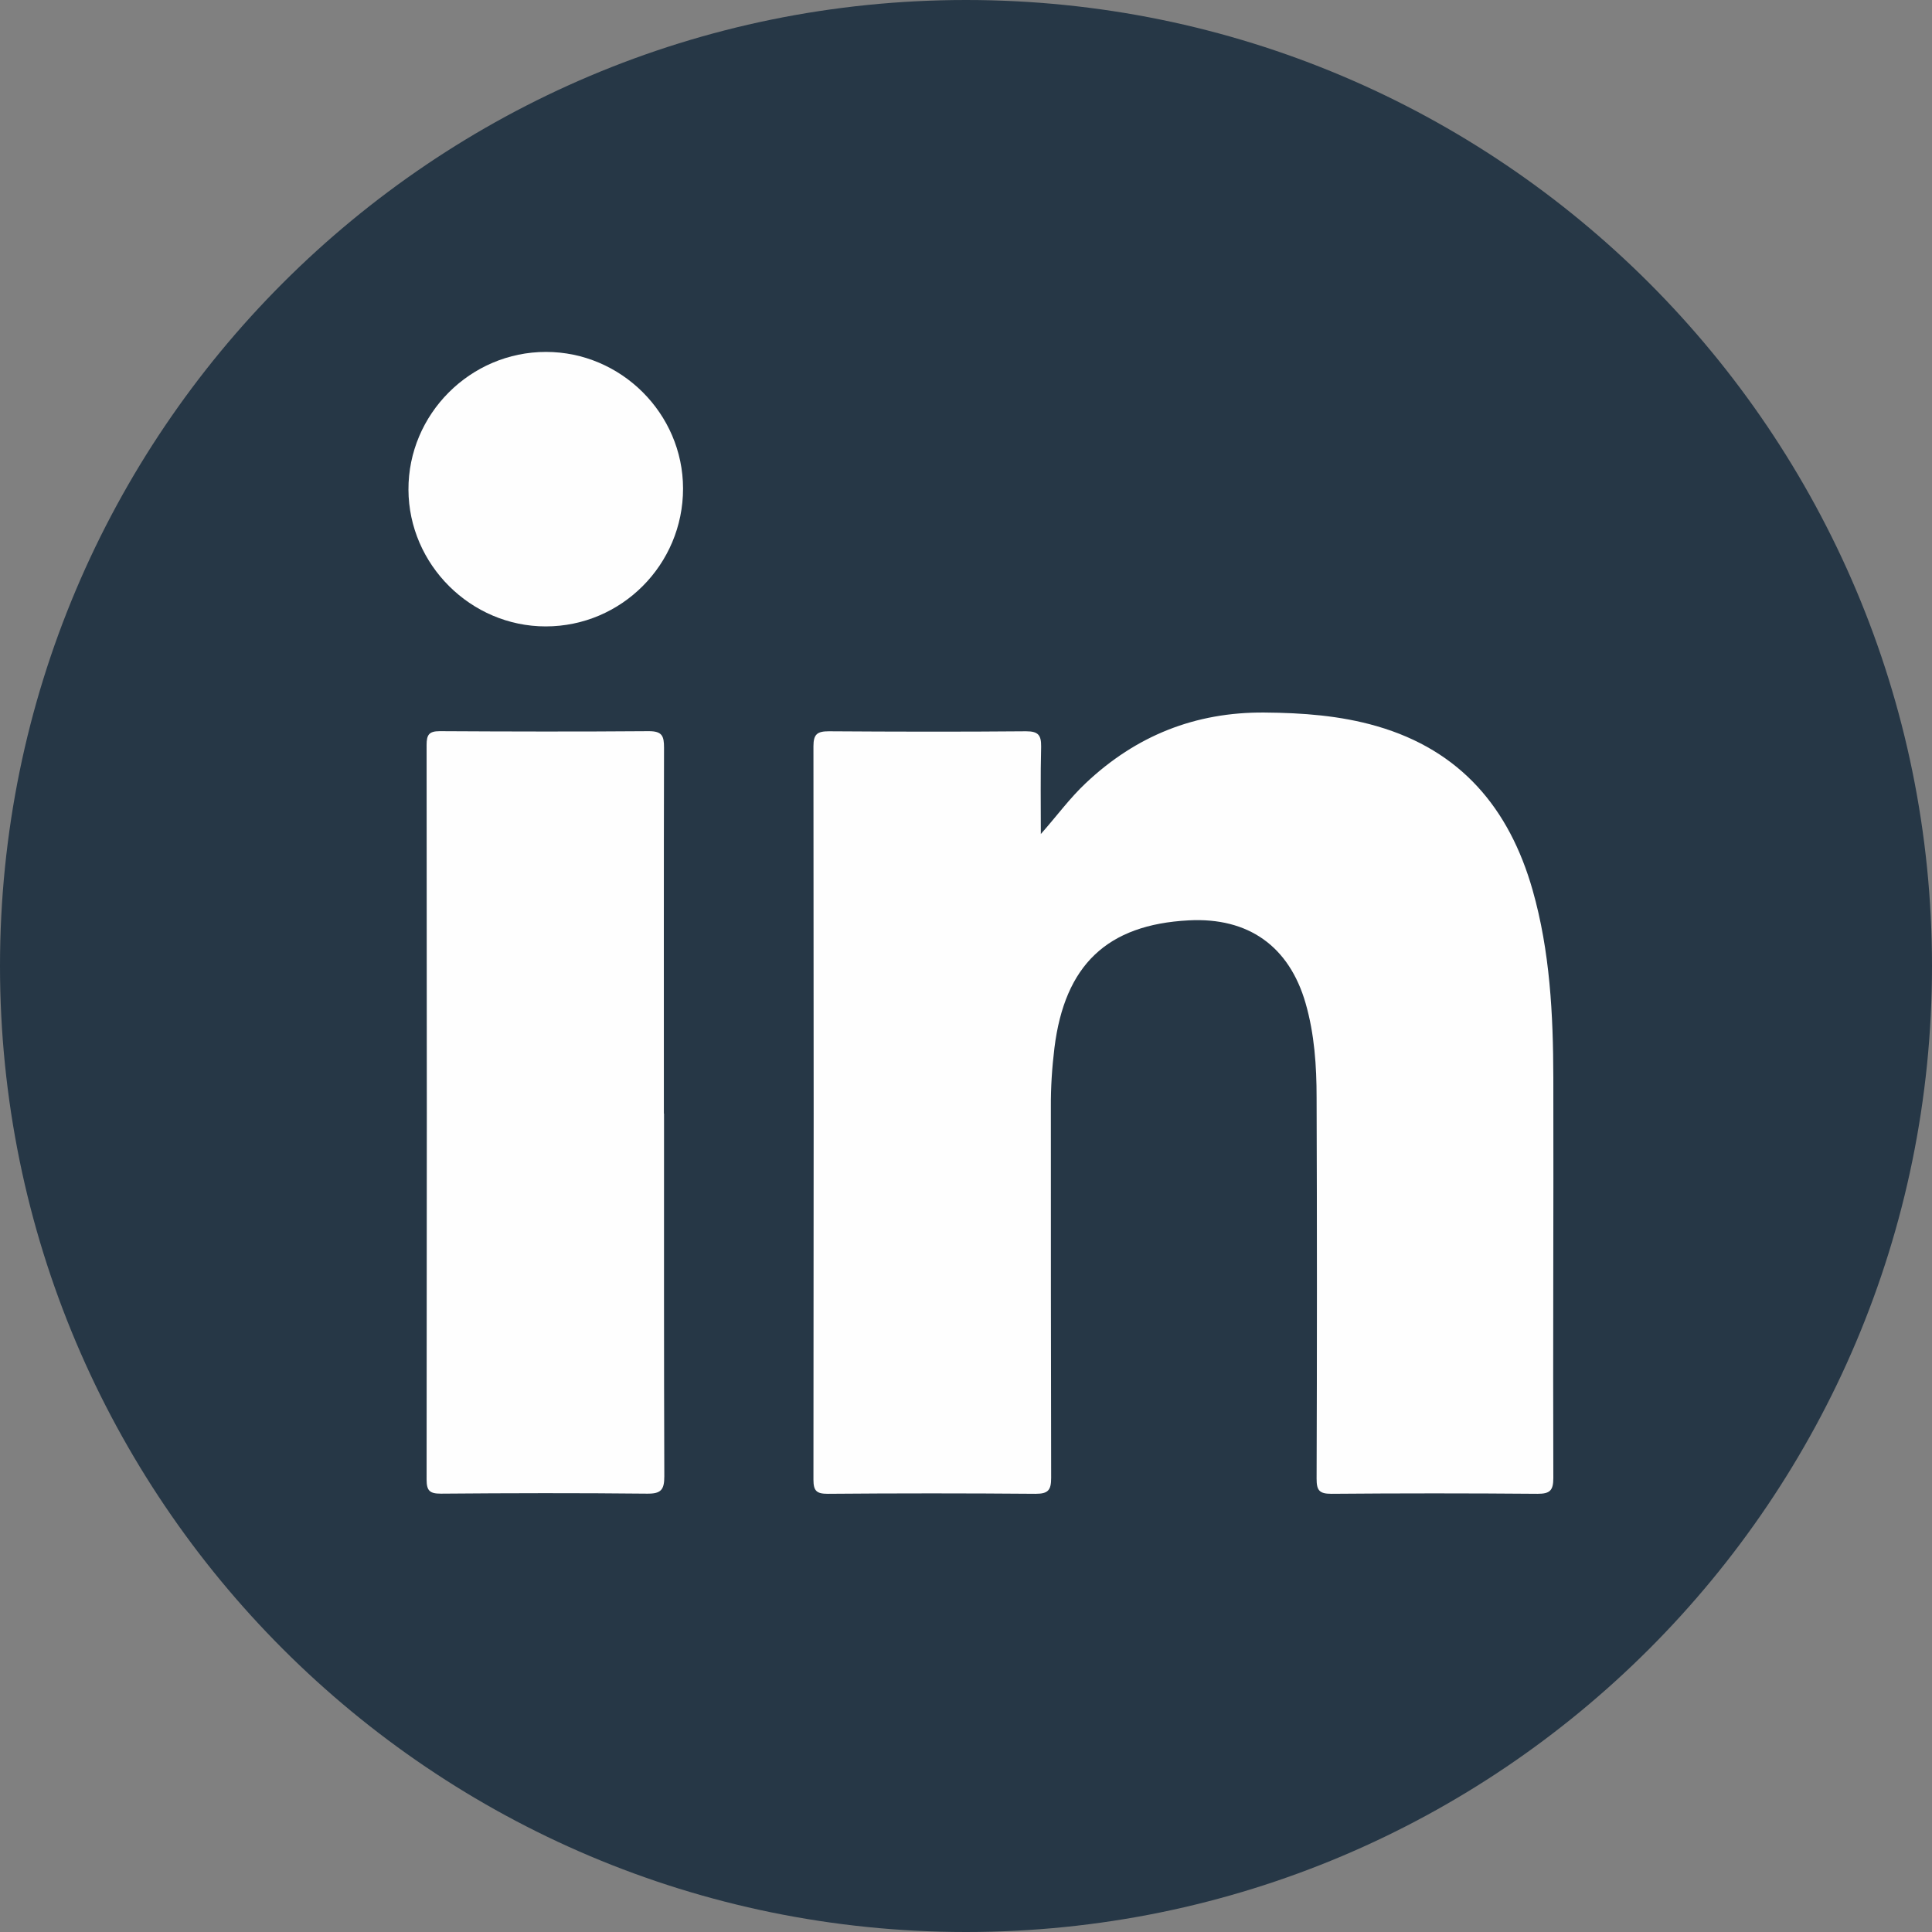
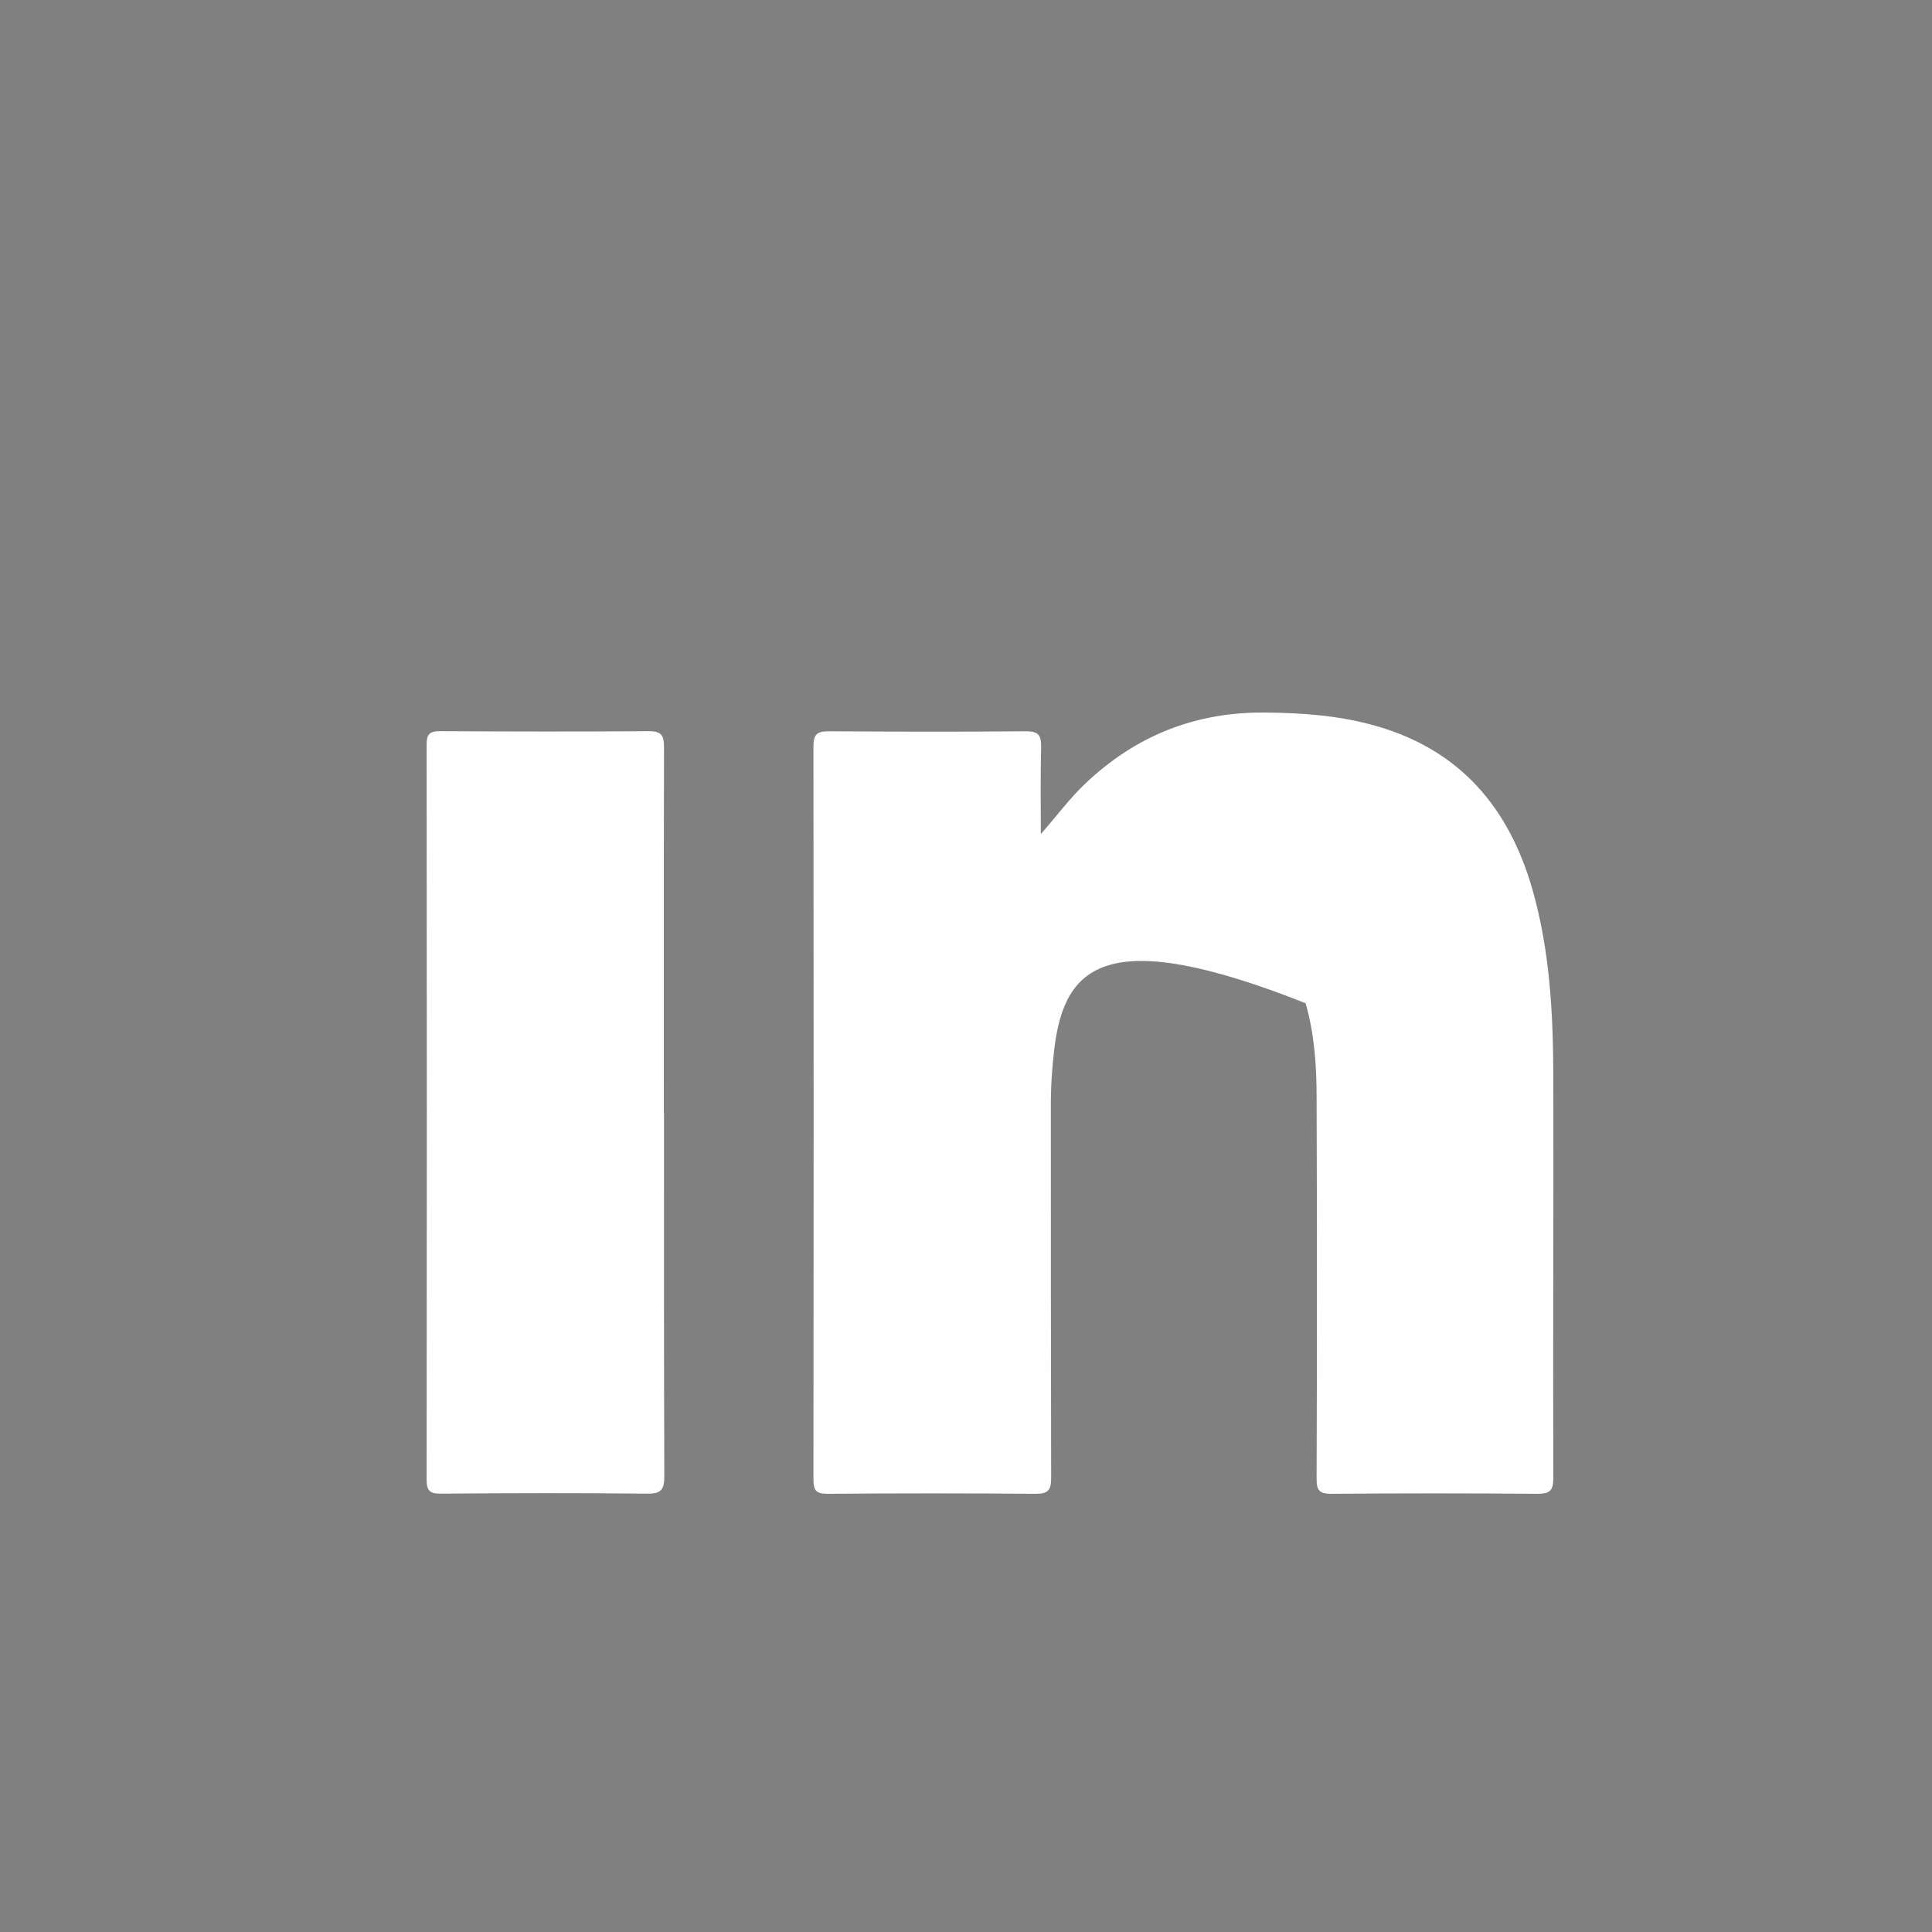
<svg xmlns="http://www.w3.org/2000/svg" width="53" height="53" viewBox="0 0 53 53" fill="none">
  <rect x="0" y="0" width="53" height="53" fill="#808080" stroke="none" />
  <g clip-path="url(#clip0_402_1462)">
-     <path d="M26.5 53C41.136 53 53 41.136 53 26.5C53 11.864 41.136 0 26.5 0C11.864 0 0 11.864 0 26.5C0 41.136 11.864 53 26.5 53Z" fill="#263746" />
-     <path d="M28.549 22.884C28.985 22.393 29.342 21.899 29.79 21.479C31.164 20.183 32.789 19.531 34.69 19.547C35.734 19.555 36.762 19.63 37.767 19.92C40.068 20.584 41.403 22.17 42.043 24.415C42.522 26.099 42.608 27.831 42.612 29.566C42.62 33.225 42.6 36.888 42.612 40.547C42.612 40.889 42.518 40.979 42.18 40.979C40.296 40.963 38.407 40.963 36.523 40.979C36.189 40.979 36.118 40.881 36.118 40.567C36.13 37.084 36.13 33.602 36.118 30.116C36.118 29.244 36.06 28.369 35.816 27.521C35.365 25.958 34.246 25.161 32.609 25.248C30.371 25.365 29.209 26.473 28.926 28.746C28.86 29.287 28.824 29.833 28.828 30.379C28.828 33.767 28.828 37.155 28.836 40.543C28.836 40.881 28.753 40.979 28.408 40.979C26.508 40.963 24.608 40.963 22.707 40.979C22.401 40.979 22.315 40.9 22.315 40.59C22.323 33.885 22.323 27.175 22.315 20.47C22.315 20.136 22.425 20.061 22.739 20.061C24.541 20.073 26.347 20.077 28.149 20.061C28.483 20.061 28.565 20.167 28.561 20.482C28.541 21.282 28.553 22.083 28.553 22.888L28.549 22.884Z" fill="#FEFEFE" />
+     <path d="M28.549 22.884C28.985 22.393 29.342 21.899 29.79 21.479C31.164 20.183 32.789 19.531 34.69 19.547C35.734 19.555 36.762 19.63 37.767 19.92C40.068 20.584 41.403 22.17 42.043 24.415C42.522 26.099 42.608 27.831 42.612 29.566C42.62 33.225 42.6 36.888 42.612 40.547C42.612 40.889 42.518 40.979 42.18 40.979C40.296 40.963 38.407 40.963 36.523 40.979C36.189 40.979 36.118 40.881 36.118 40.567C36.13 37.084 36.13 33.602 36.118 30.116C36.118 29.244 36.06 28.369 35.816 27.521C30.371 25.365 29.209 26.473 28.926 28.746C28.86 29.287 28.824 29.833 28.828 30.379C28.828 33.767 28.828 37.155 28.836 40.543C28.836 40.881 28.753 40.979 28.408 40.979C26.508 40.963 24.608 40.963 22.707 40.979C22.401 40.979 22.315 40.9 22.315 40.59C22.323 33.885 22.323 27.175 22.315 20.47C22.315 20.136 22.425 20.061 22.739 20.061C24.541 20.073 26.347 20.077 28.149 20.061C28.483 20.061 28.565 20.167 28.561 20.482C28.541 21.282 28.553 22.083 28.553 22.888L28.549 22.884Z" fill="#FEFEFE" />
    <path d="M18.216 30.548C18.216 33.865 18.212 37.182 18.224 40.5C18.224 40.869 18.134 40.979 17.753 40.975C15.868 40.955 13.984 40.959 12.096 40.975C11.793 40.975 11.703 40.9 11.703 40.59C11.711 33.873 11.711 27.156 11.703 20.434C11.703 20.156 11.77 20.058 12.064 20.058C13.976 20.069 15.888 20.073 17.8 20.058C18.169 20.058 18.216 20.195 18.216 20.513C18.208 23.858 18.212 27.203 18.212 30.548H18.216Z" fill="#FEFEFE" />
-     <path d="M18.738 13.403C18.738 15.488 17.05 17.184 14.97 17.184C12.916 17.184 11.213 15.488 11.205 13.434C11.197 11.362 12.901 9.654 14.977 9.654C17.038 9.654 18.735 11.346 18.738 13.399V13.403Z" fill="#FEFEFE" />
  </g>
  <defs>
    <clipPath id="clip0_402_1462">
      <rect width="53" height="53" fill="white" />
    </clipPath>
  </defs>
</svg>